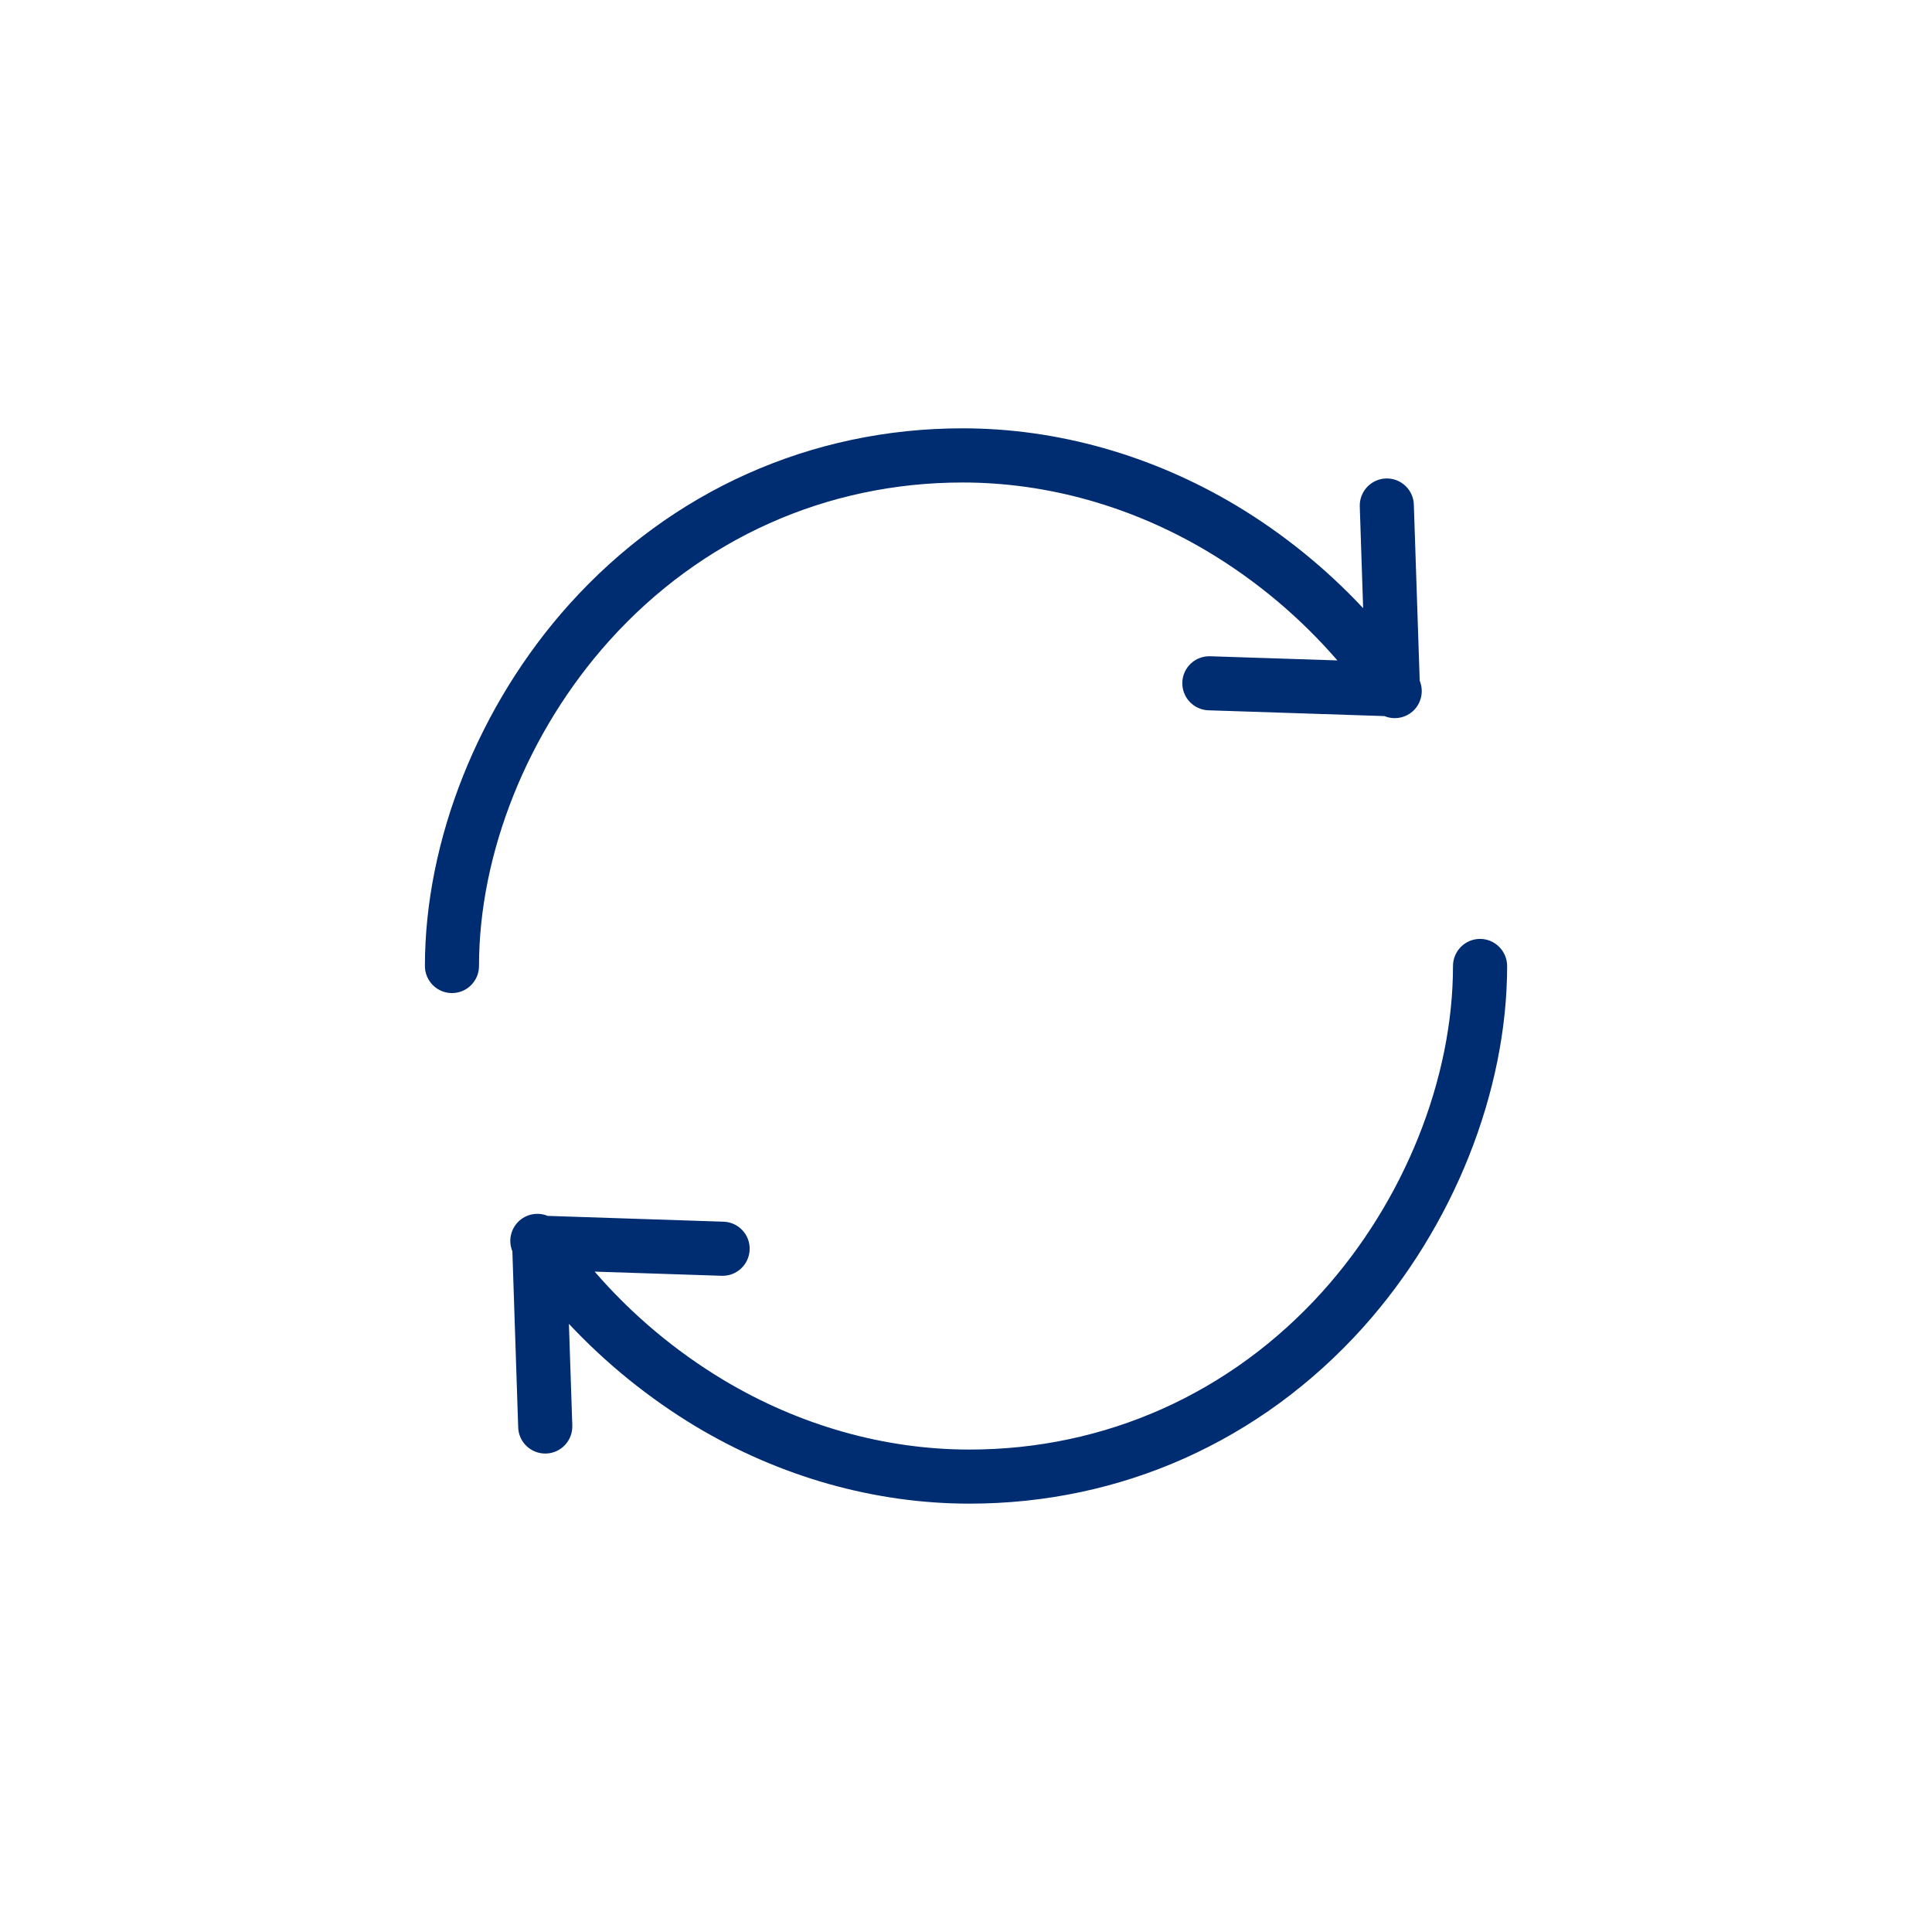
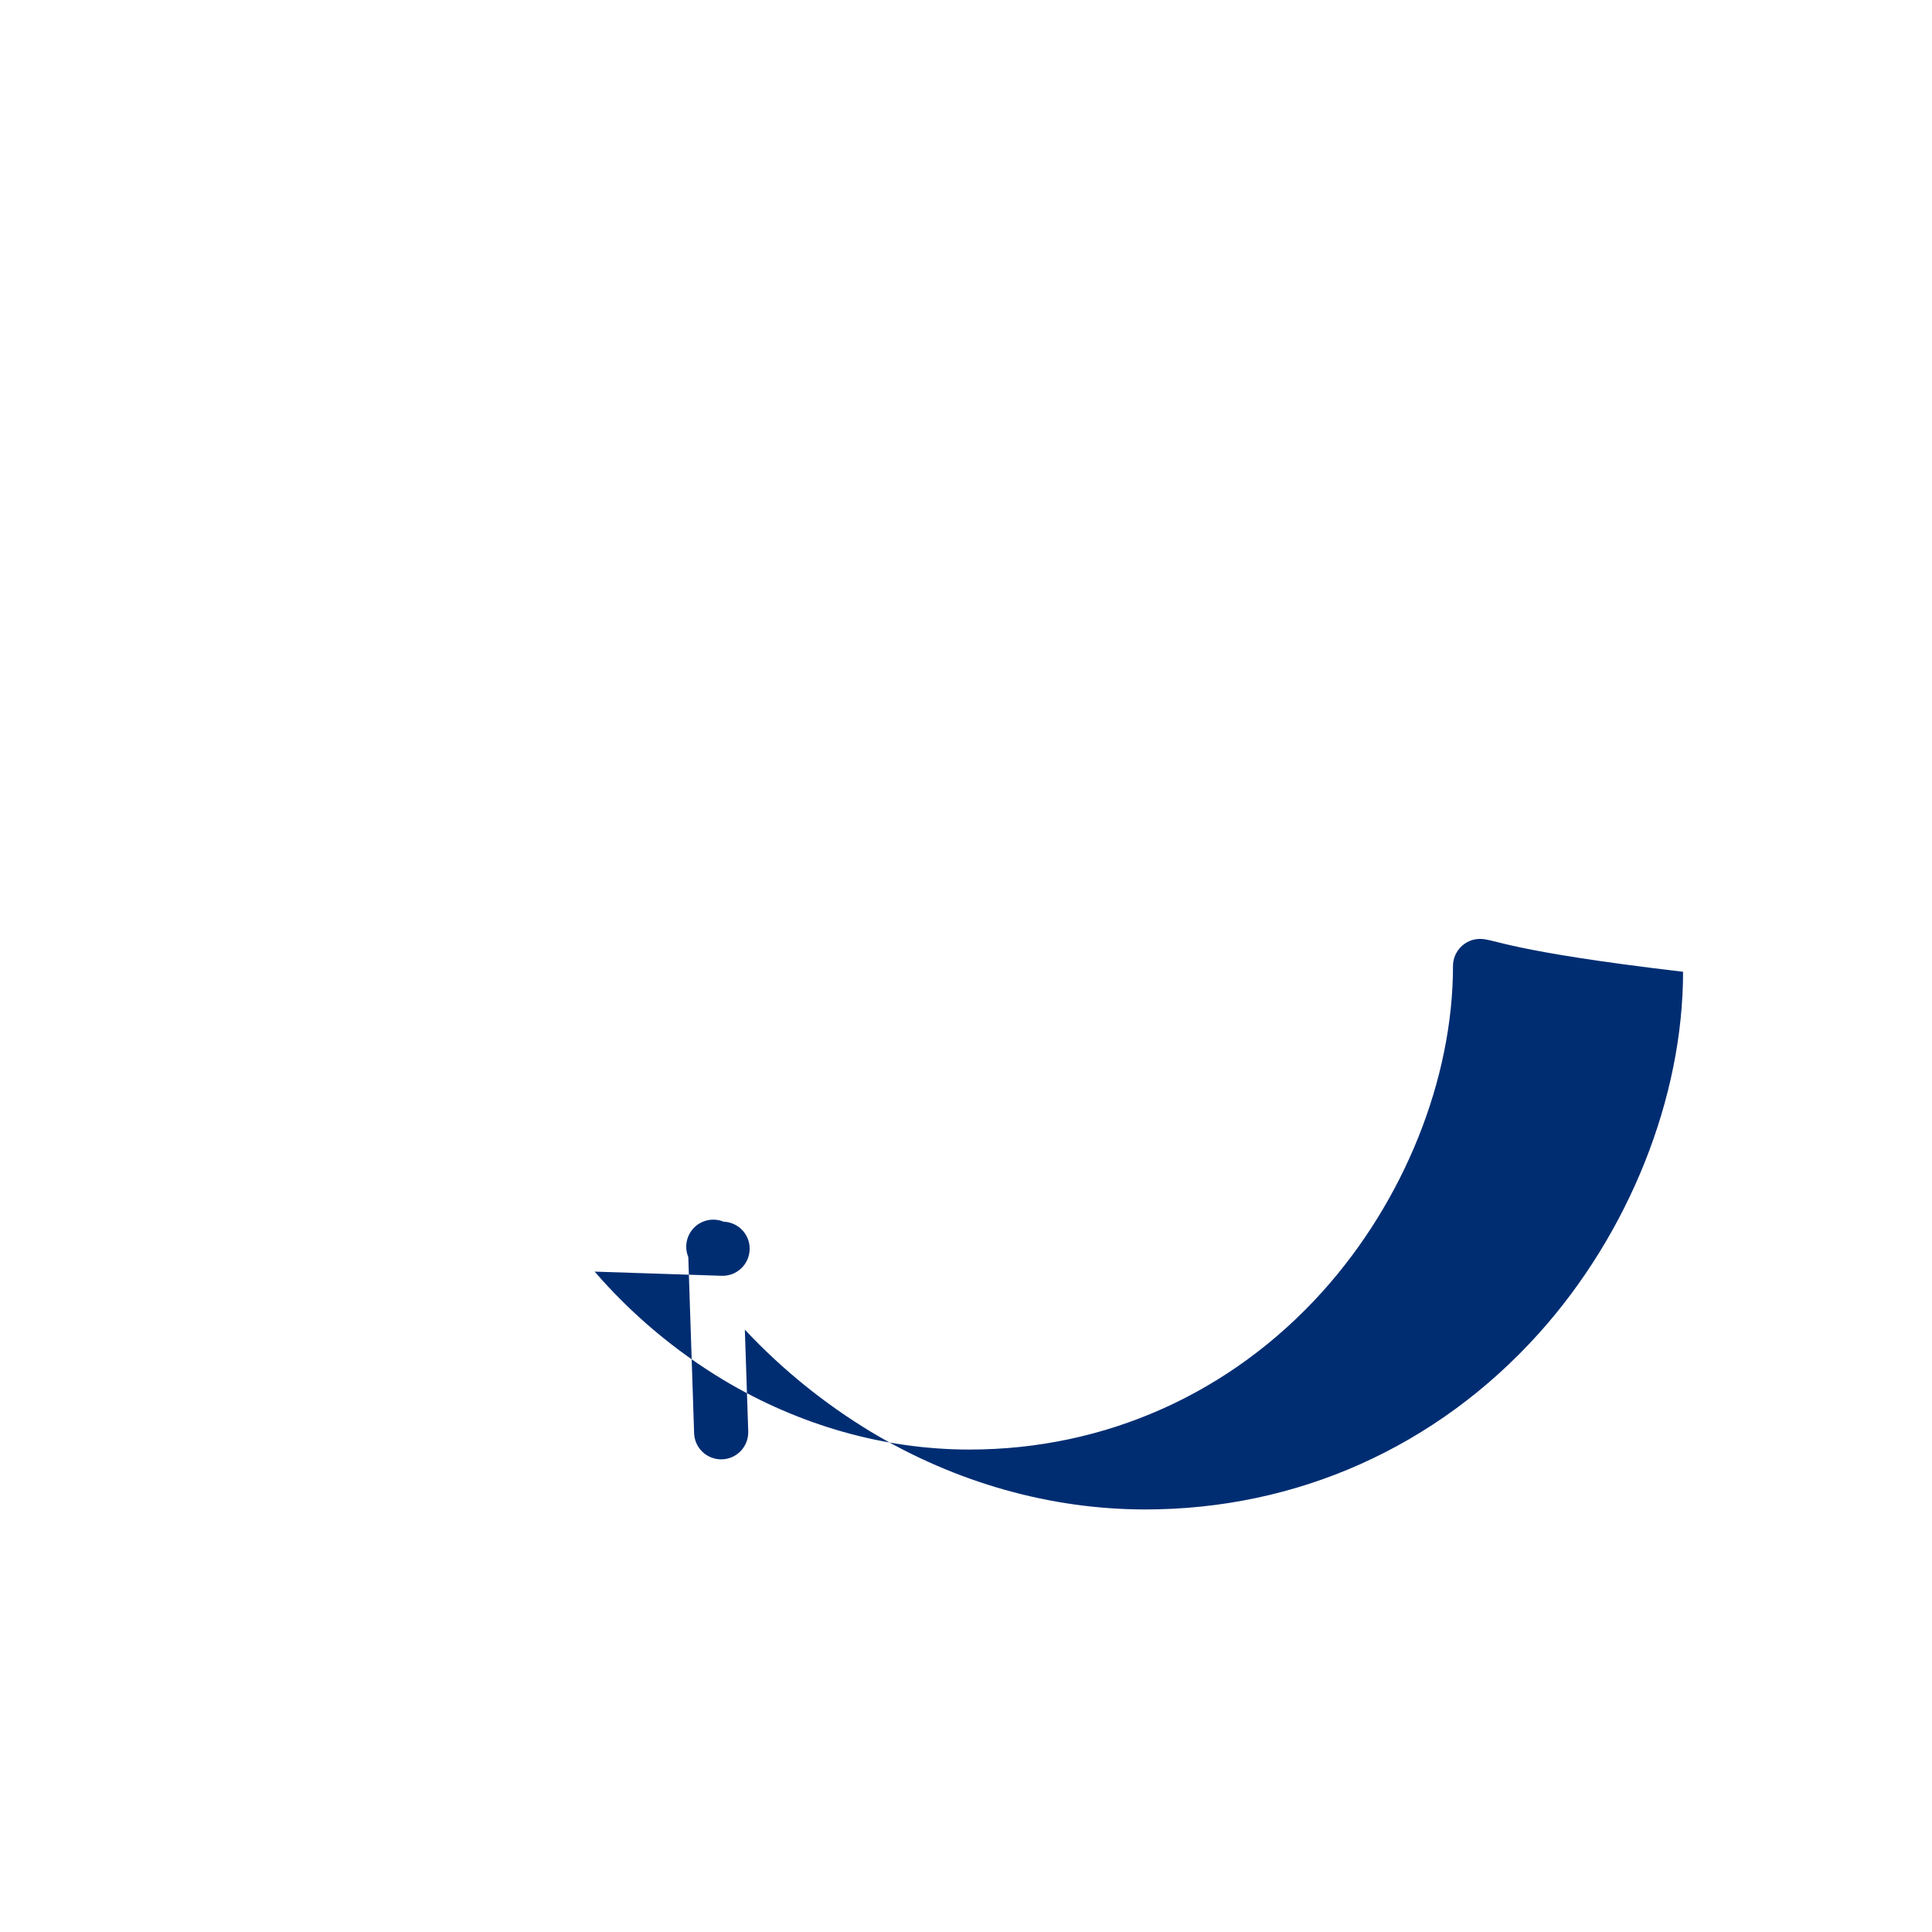
<svg xmlns="http://www.w3.org/2000/svg" version="1.1" id="outlines_1_" x="0px" y="0px" width="70.866px" height="70.866px" viewBox="0 0 70.866 70.866" enable-background="new 0 0 70.866 70.866" xml:space="preserve">
  <g>
-     <path fill="#002D72" d="M35.308,17.698c3.119,0,6.243,0.882,9.035,2.559c1.77,1.064,3.36,2.405,4.712,3.967l-4.661-0.152   c-0.549-0.02-1.009,0.409-1.026,0.957c-0.018,0.549,0.413,1.008,0.96,1.025l6.453,0.212c0.369,0.153,0.796,0.068,1.079-0.214   c0.283-0.286,0.367-0.711,0.215-1.082l-0.215-6.449c-0.011-0.549-0.464-0.982-1.013-0.971c-0.547,0.013-0.982,0.467-0.97,1.016   c0,0.006,0,0.013,0,0.02L50,22.308c-1.365-1.46-2.925-2.723-4.635-3.754c-3.102-1.858-6.577-2.843-10.057-2.843   c-5.558,0-10.681,2.292-14.424,6.451c-3.316,3.688-5.298,8.647-5.298,13.271c0,0.548,0.444,0.993,0.993,0.993   c0.548,0,0.991-0.445,0.991-0.993c0-4.146,1.791-8.612,4.789-11.942C25.722,19.755,30.322,17.698,35.308,17.698z" />
-     <path fill="#002D72" d="M54.29,34.439c-0.549,0-0.994,0.447-0.994,0.994c0,4.147-1.789,8.611-4.787,11.943   c-3.364,3.734-7.964,5.794-12.95,5.794c-3.119,0-6.243-0.885-9.035-2.56c-1.77-1.066-3.36-2.404-4.712-3.967l4.661,0.153   c0.549,0.018,1.007-0.414,1.024-0.961c0.02-0.546-0.409-1.004-0.955-1.023l-6.453-0.213c-0.372-0.152-0.797-0.068-1.082,0.217   c-0.281,0.283-0.367,0.71-0.213,1.08l0.213,6.45c0.011,0.547,0.467,0.982,1.016,0.97c0.546-0.012,0.981-0.465,0.969-1.014   c0-0.007,0-0.016,0-0.022l-0.124-3.721c1.365,1.458,2.927,2.721,4.637,3.754c3.1,1.858,6.575,2.841,10.055,2.841   c5.558,0,10.681-2.29,14.426-6.451c3.314-3.686,5.296-8.646,5.296-13.271C55.28,34.887,54.835,34.439,54.29,34.439z" />
+     <path fill="#002D72" d="M54.29,34.439c-0.549,0-0.994,0.447-0.994,0.994c0,4.147-1.789,8.611-4.787,11.943   c-3.364,3.734-7.964,5.794-12.95,5.794c-3.119,0-6.243-0.885-9.035-2.56c-1.77-1.066-3.36-2.404-4.712-3.967l4.661,0.153   c0.549,0.018,1.007-0.414,1.024-0.961c0.02-0.546-0.409-1.004-0.955-1.023c-0.372-0.152-0.797-0.068-1.082,0.217   c-0.281,0.283-0.367,0.71-0.213,1.08l0.213,6.45c0.011,0.547,0.467,0.982,1.016,0.97c0.546-0.012,0.981-0.465,0.969-1.014   c0-0.007,0-0.016,0-0.022l-0.124-3.721c1.365,1.458,2.927,2.721,4.637,3.754c3.1,1.858,6.575,2.841,10.055,2.841   c5.558,0,10.681-2.29,14.426-6.451c3.314-3.686,5.296-8.646,5.296-13.271C55.28,34.887,54.835,34.439,54.29,34.439z" />
  </g>
</svg>